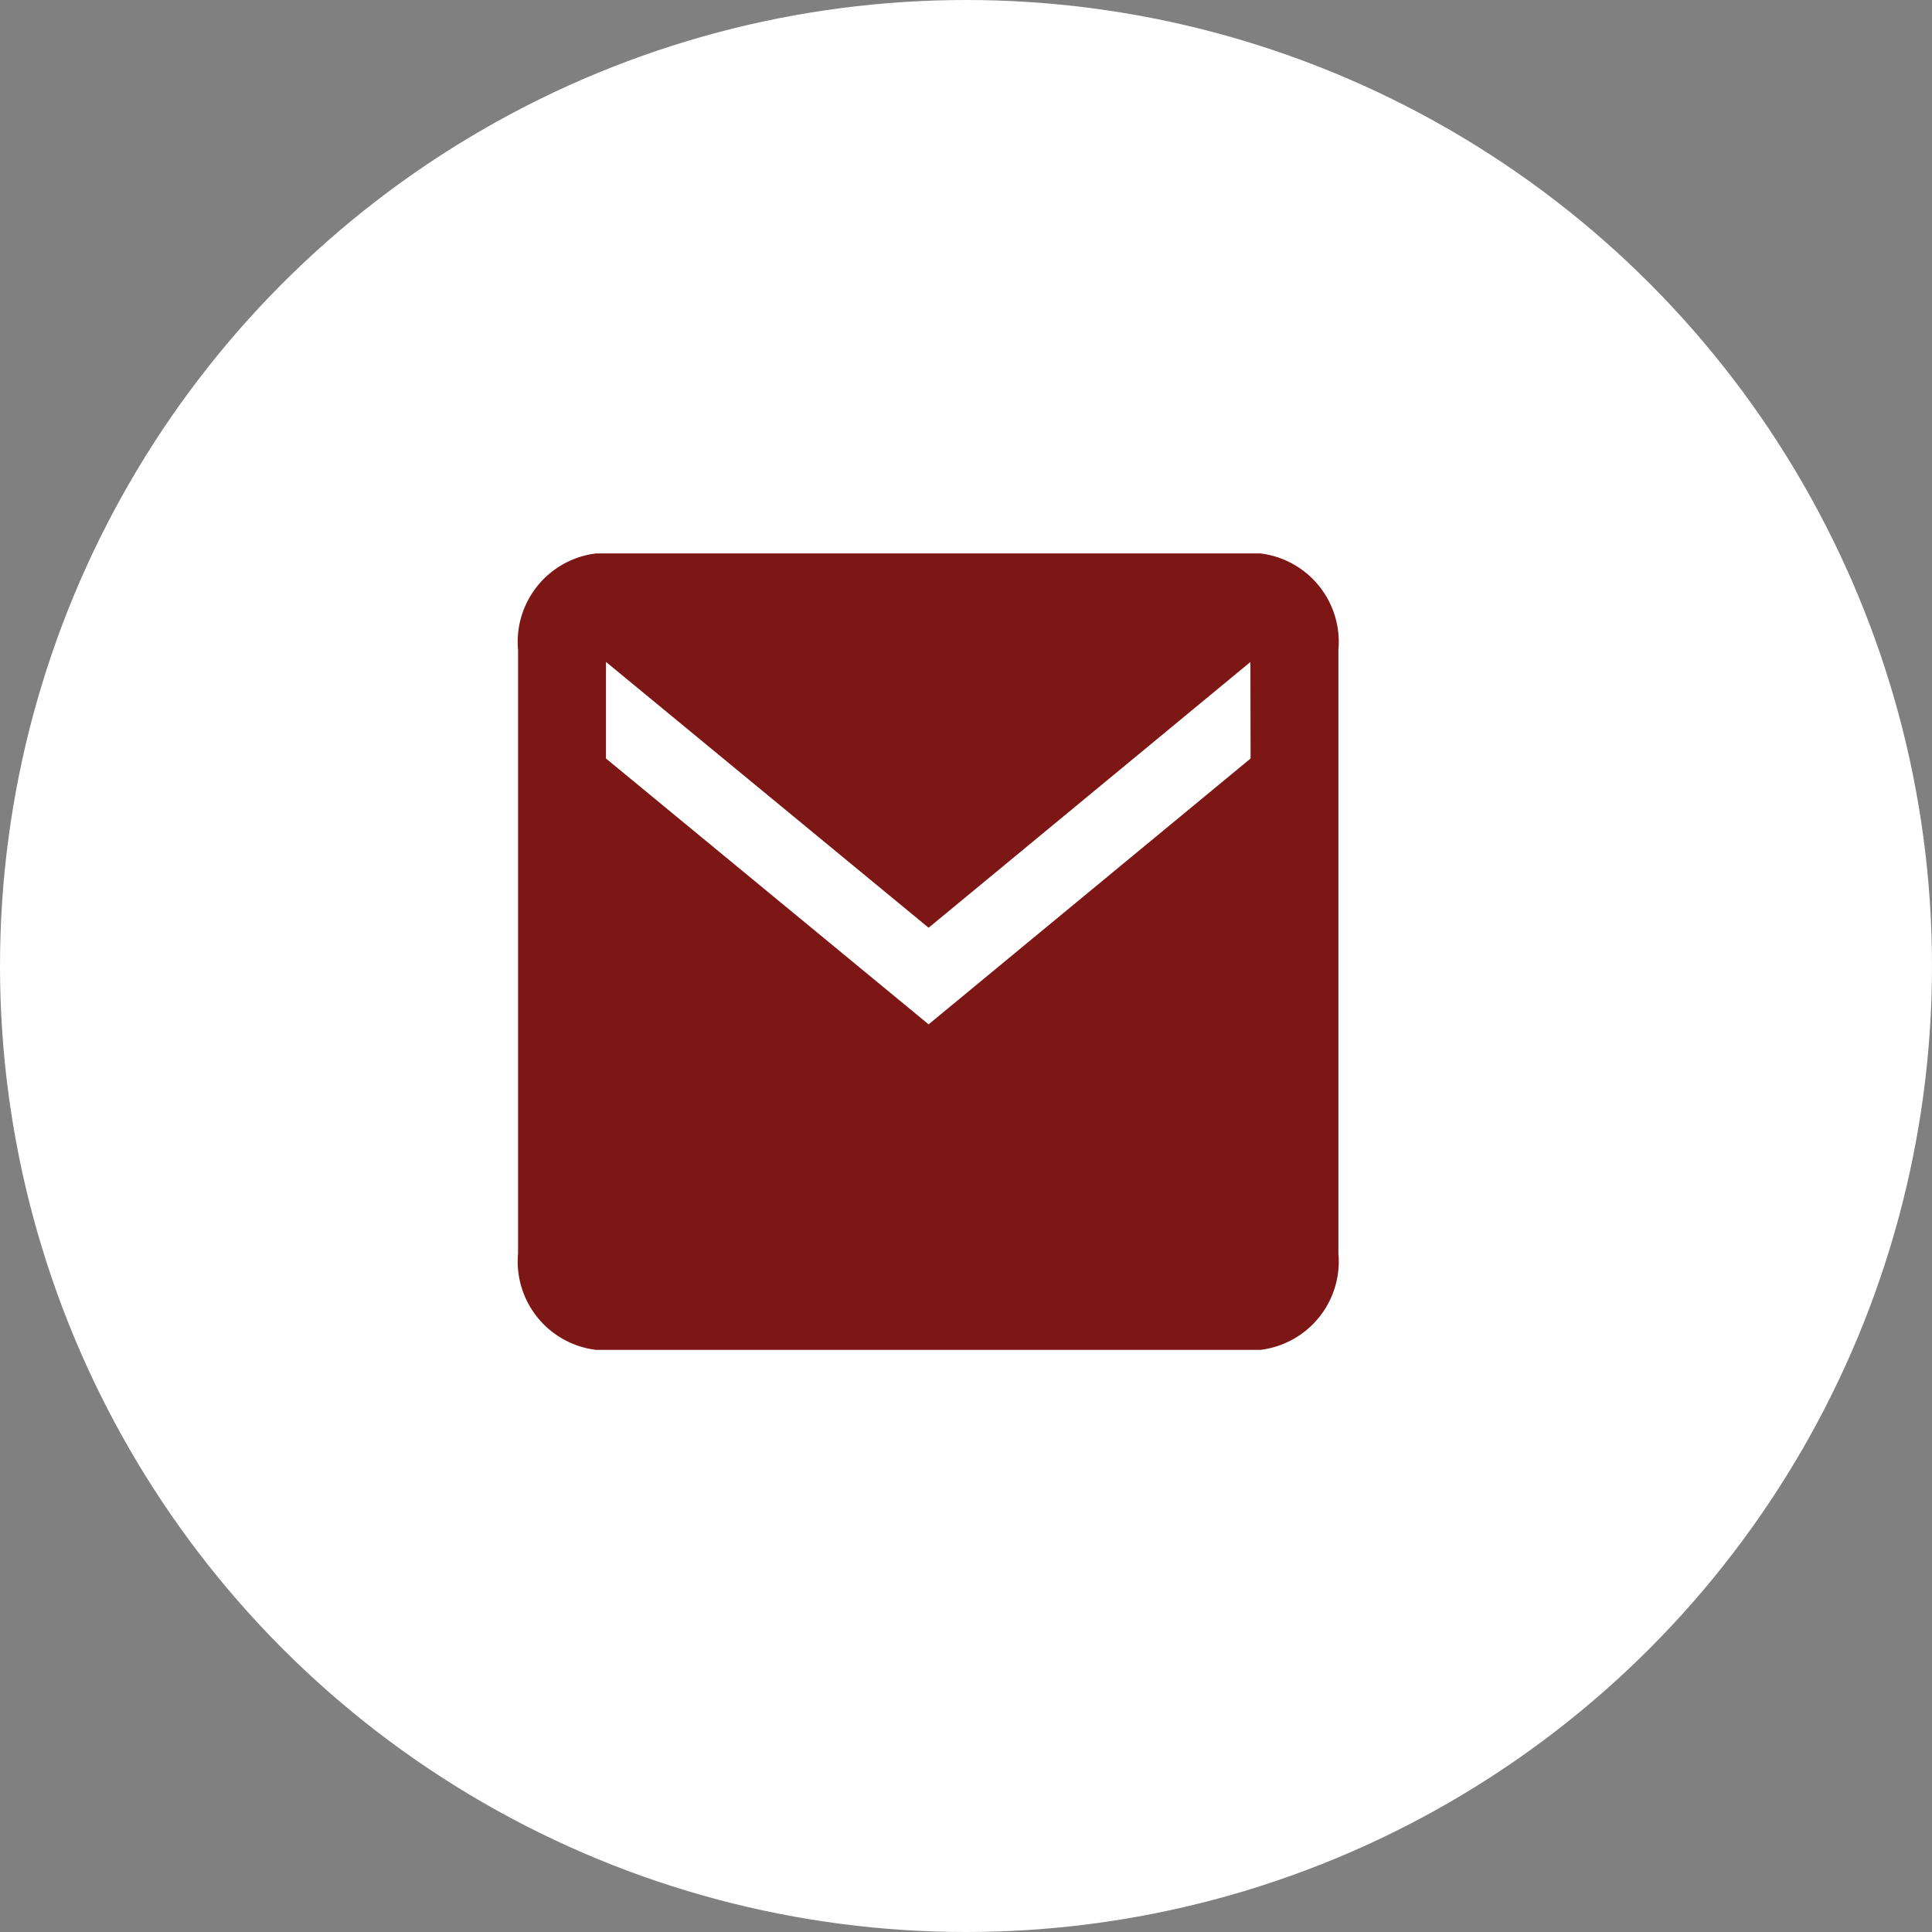
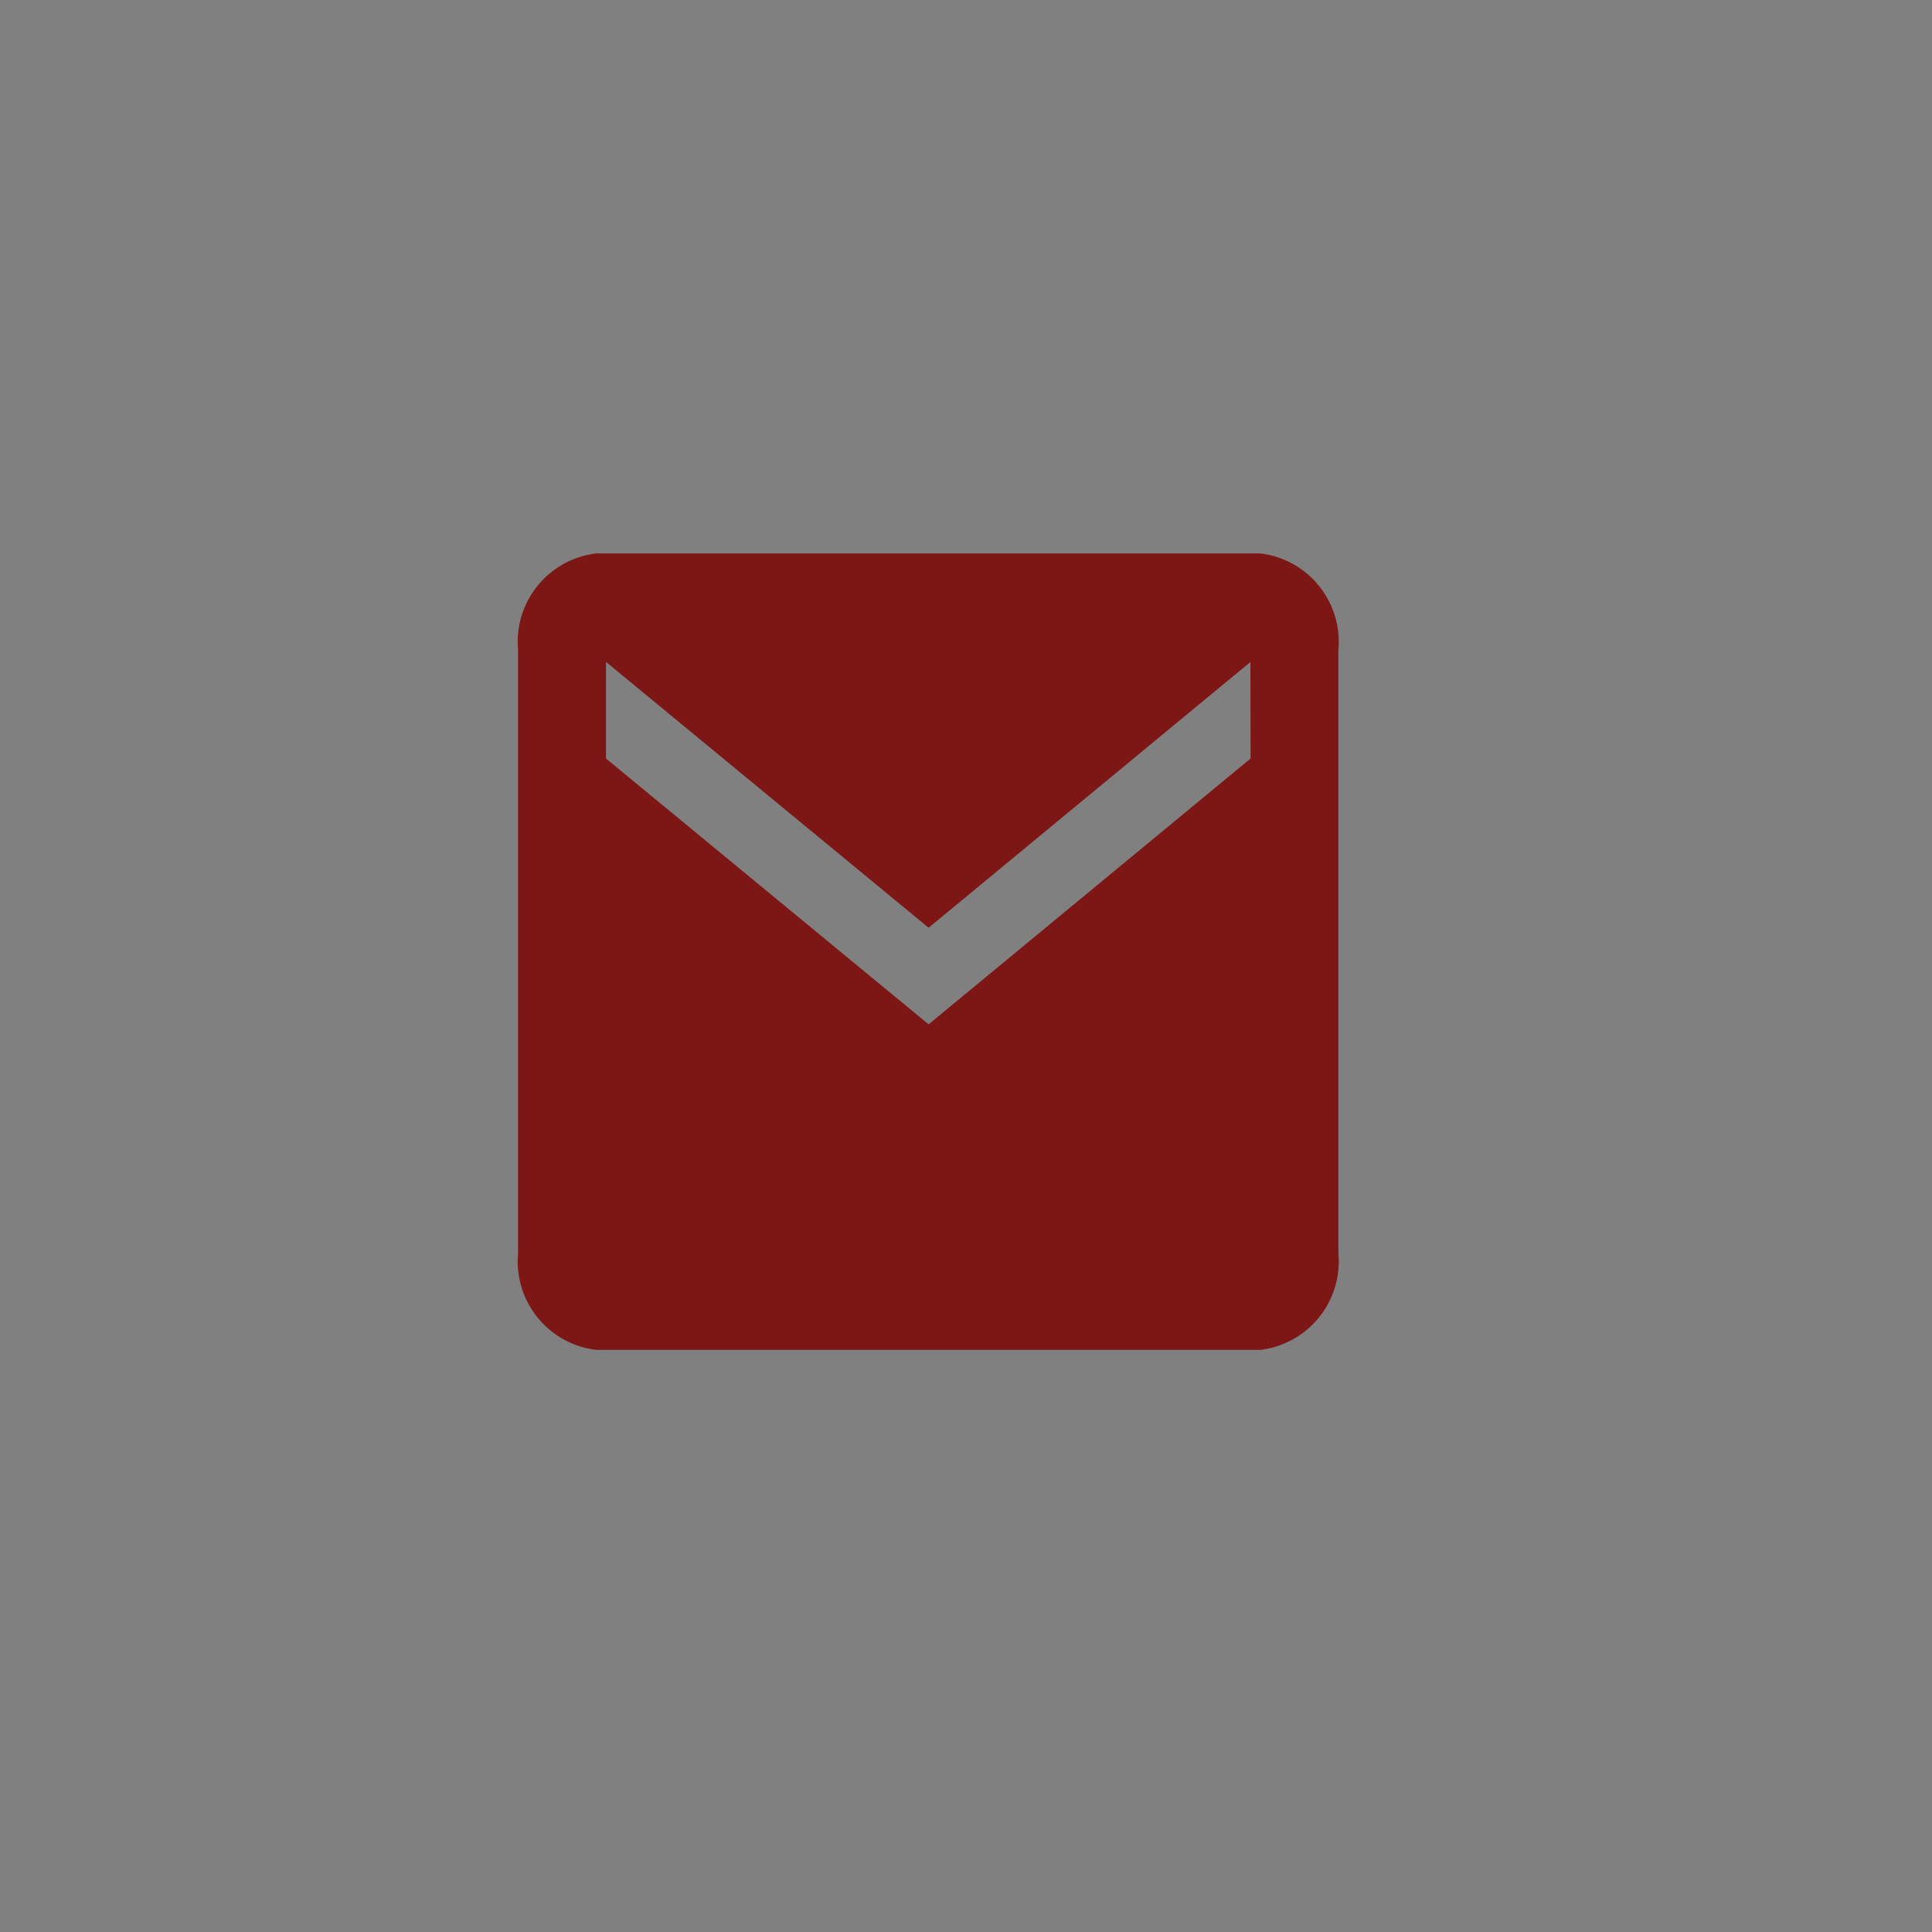
<svg xmlns="http://www.w3.org/2000/svg" width="20" height="20" viewBox="0 0 20 20">
  <rect x="0" y="0" width="20" height="20" fill="#808080" stroke="none" />
  <g id="Group_3968" data-name="Group 3968" transform="translate(-858 -588)">
-     <circle id="Ellipse_14" data-name="Ellipse 14" cx="10" cy="10" r="10" transform="translate(858 588)" fill="#fff" />
    <path id="Icon_ionic-md-mail" data-name="Icon ionic-md-mail" d="M9.933,5.625H3.059a.922.922,0,0,0-.809,1v6.245a.922.922,0,0,0,.809,1H9.933a.922.922,0,0,0,.809-1V6.624A.922.922,0,0,0,9.933,5.625Zm-.1,2.123L6.5,10.5,3.16,7.748v-1L6.5,9.5,9.831,6.749Z" transform="translate(861.113 588.104)" fill="#7d1716" />
  </g>
</svg>